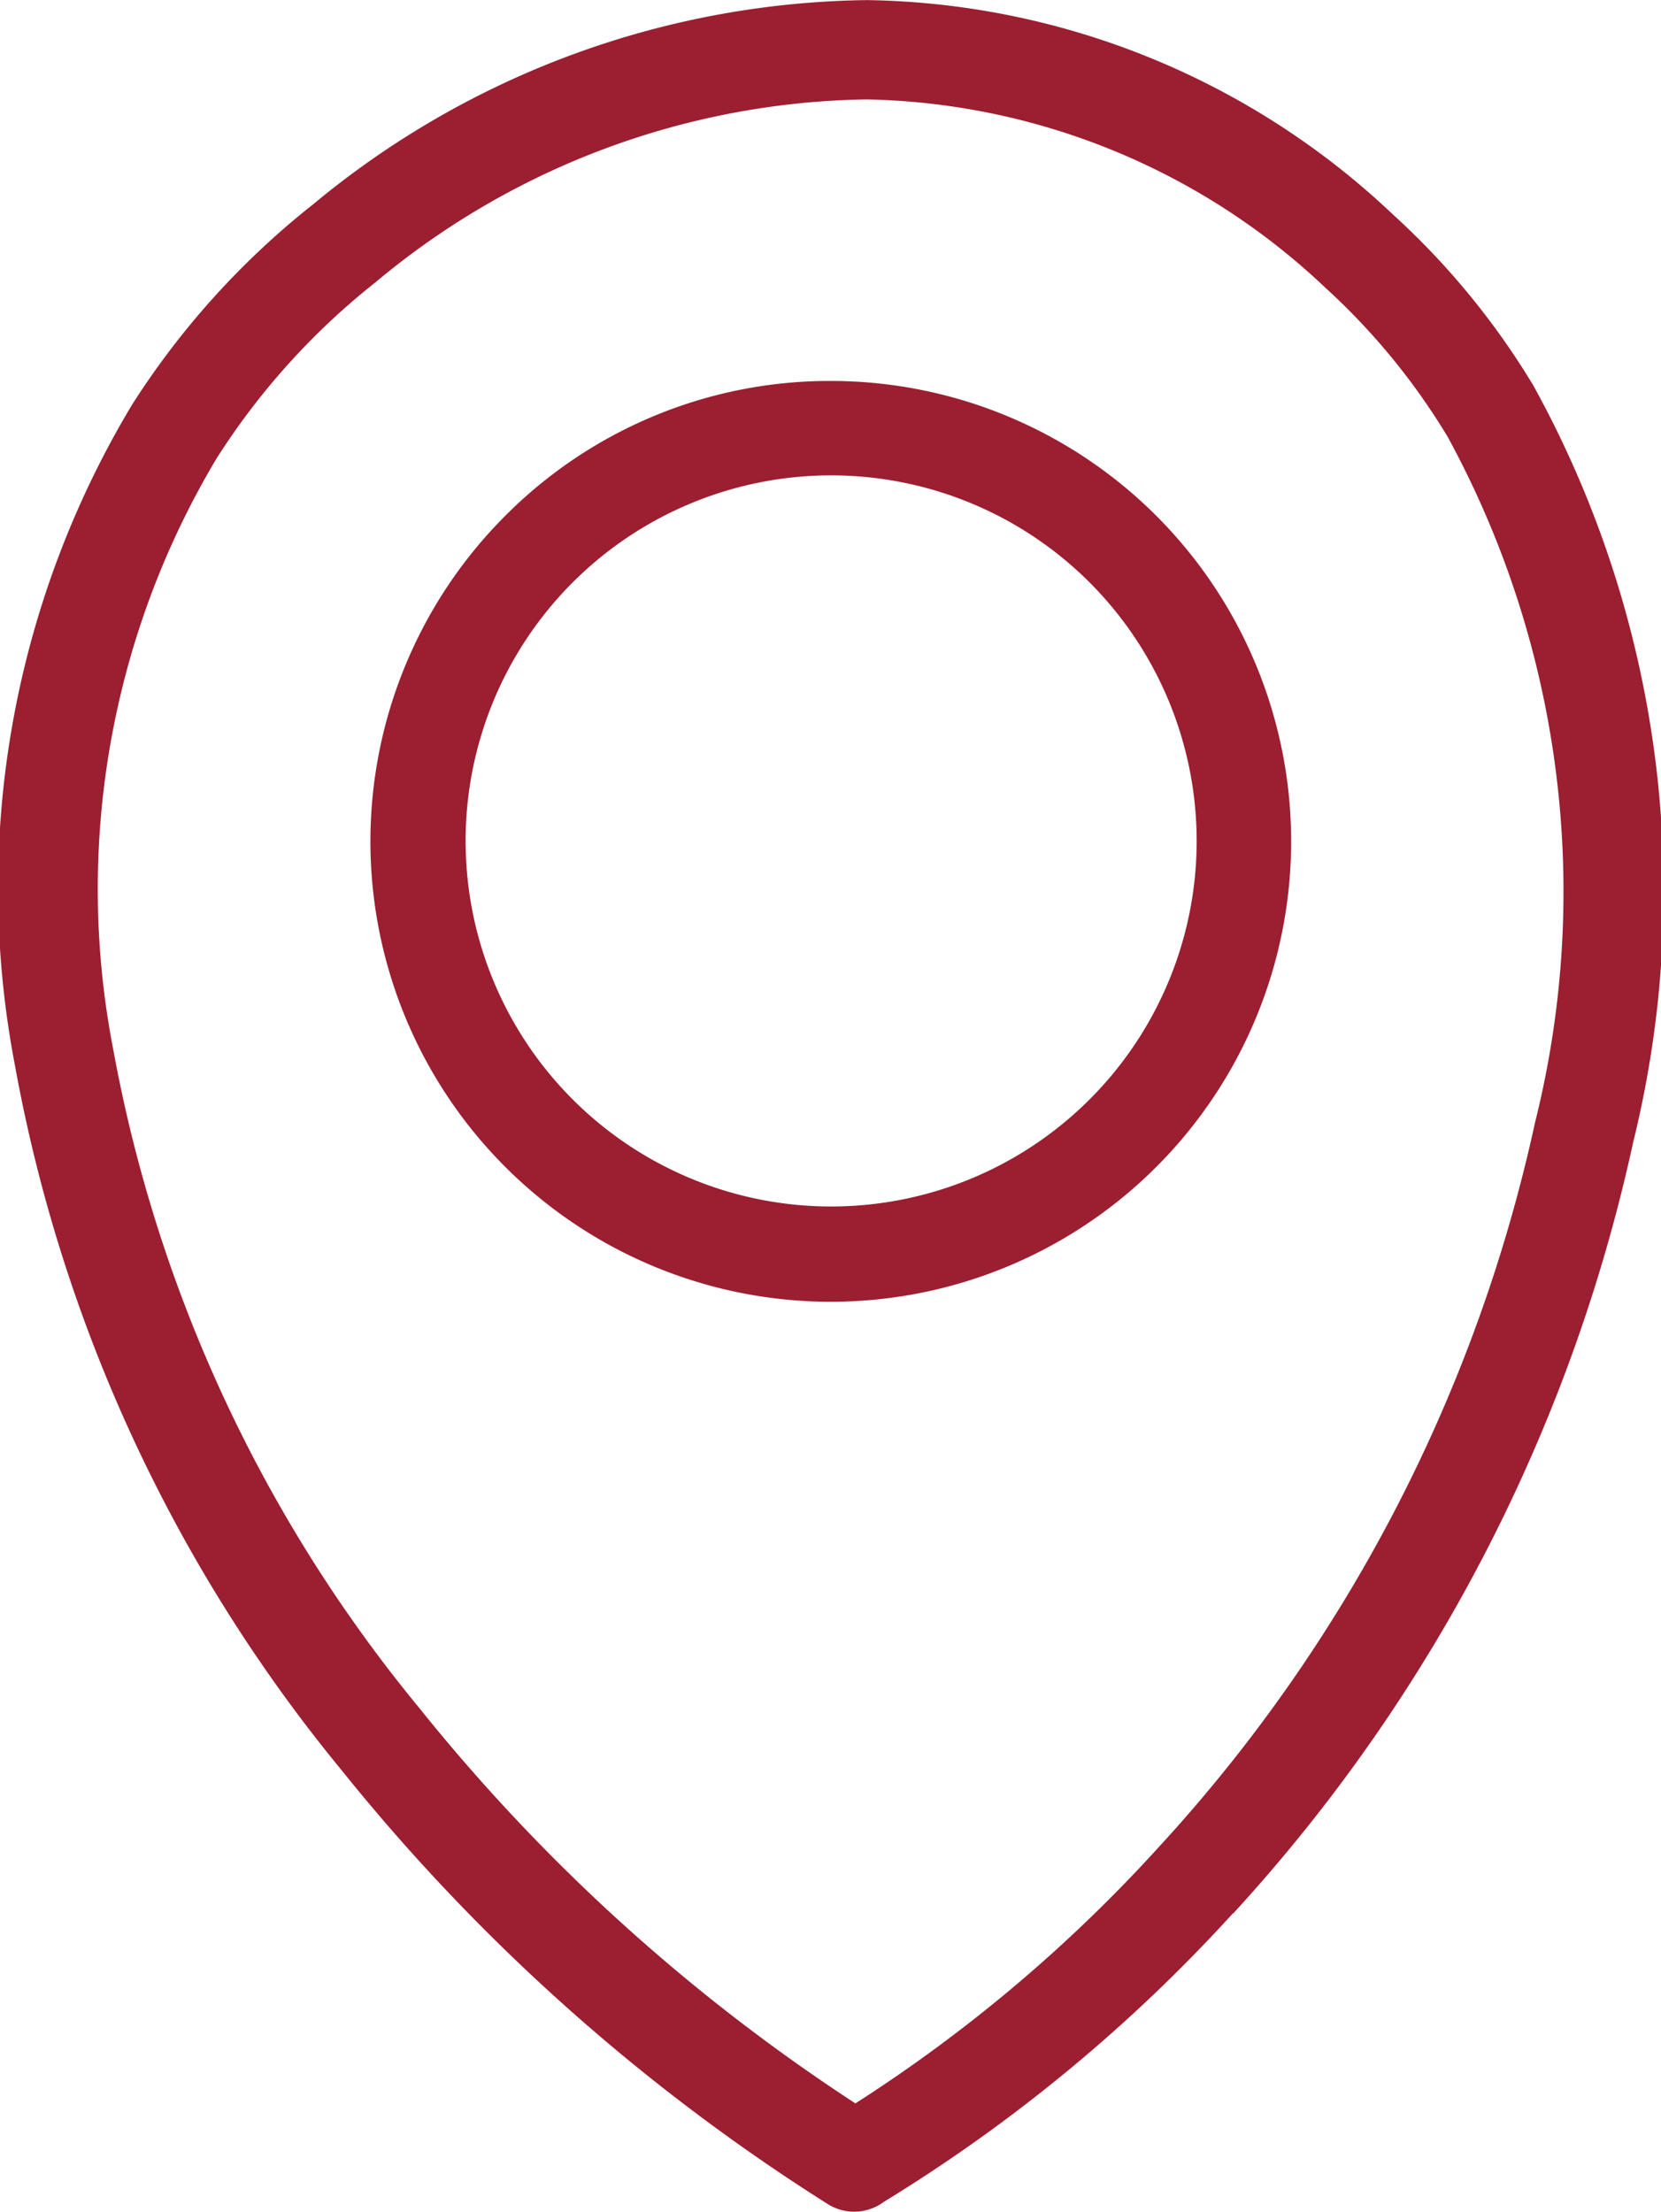
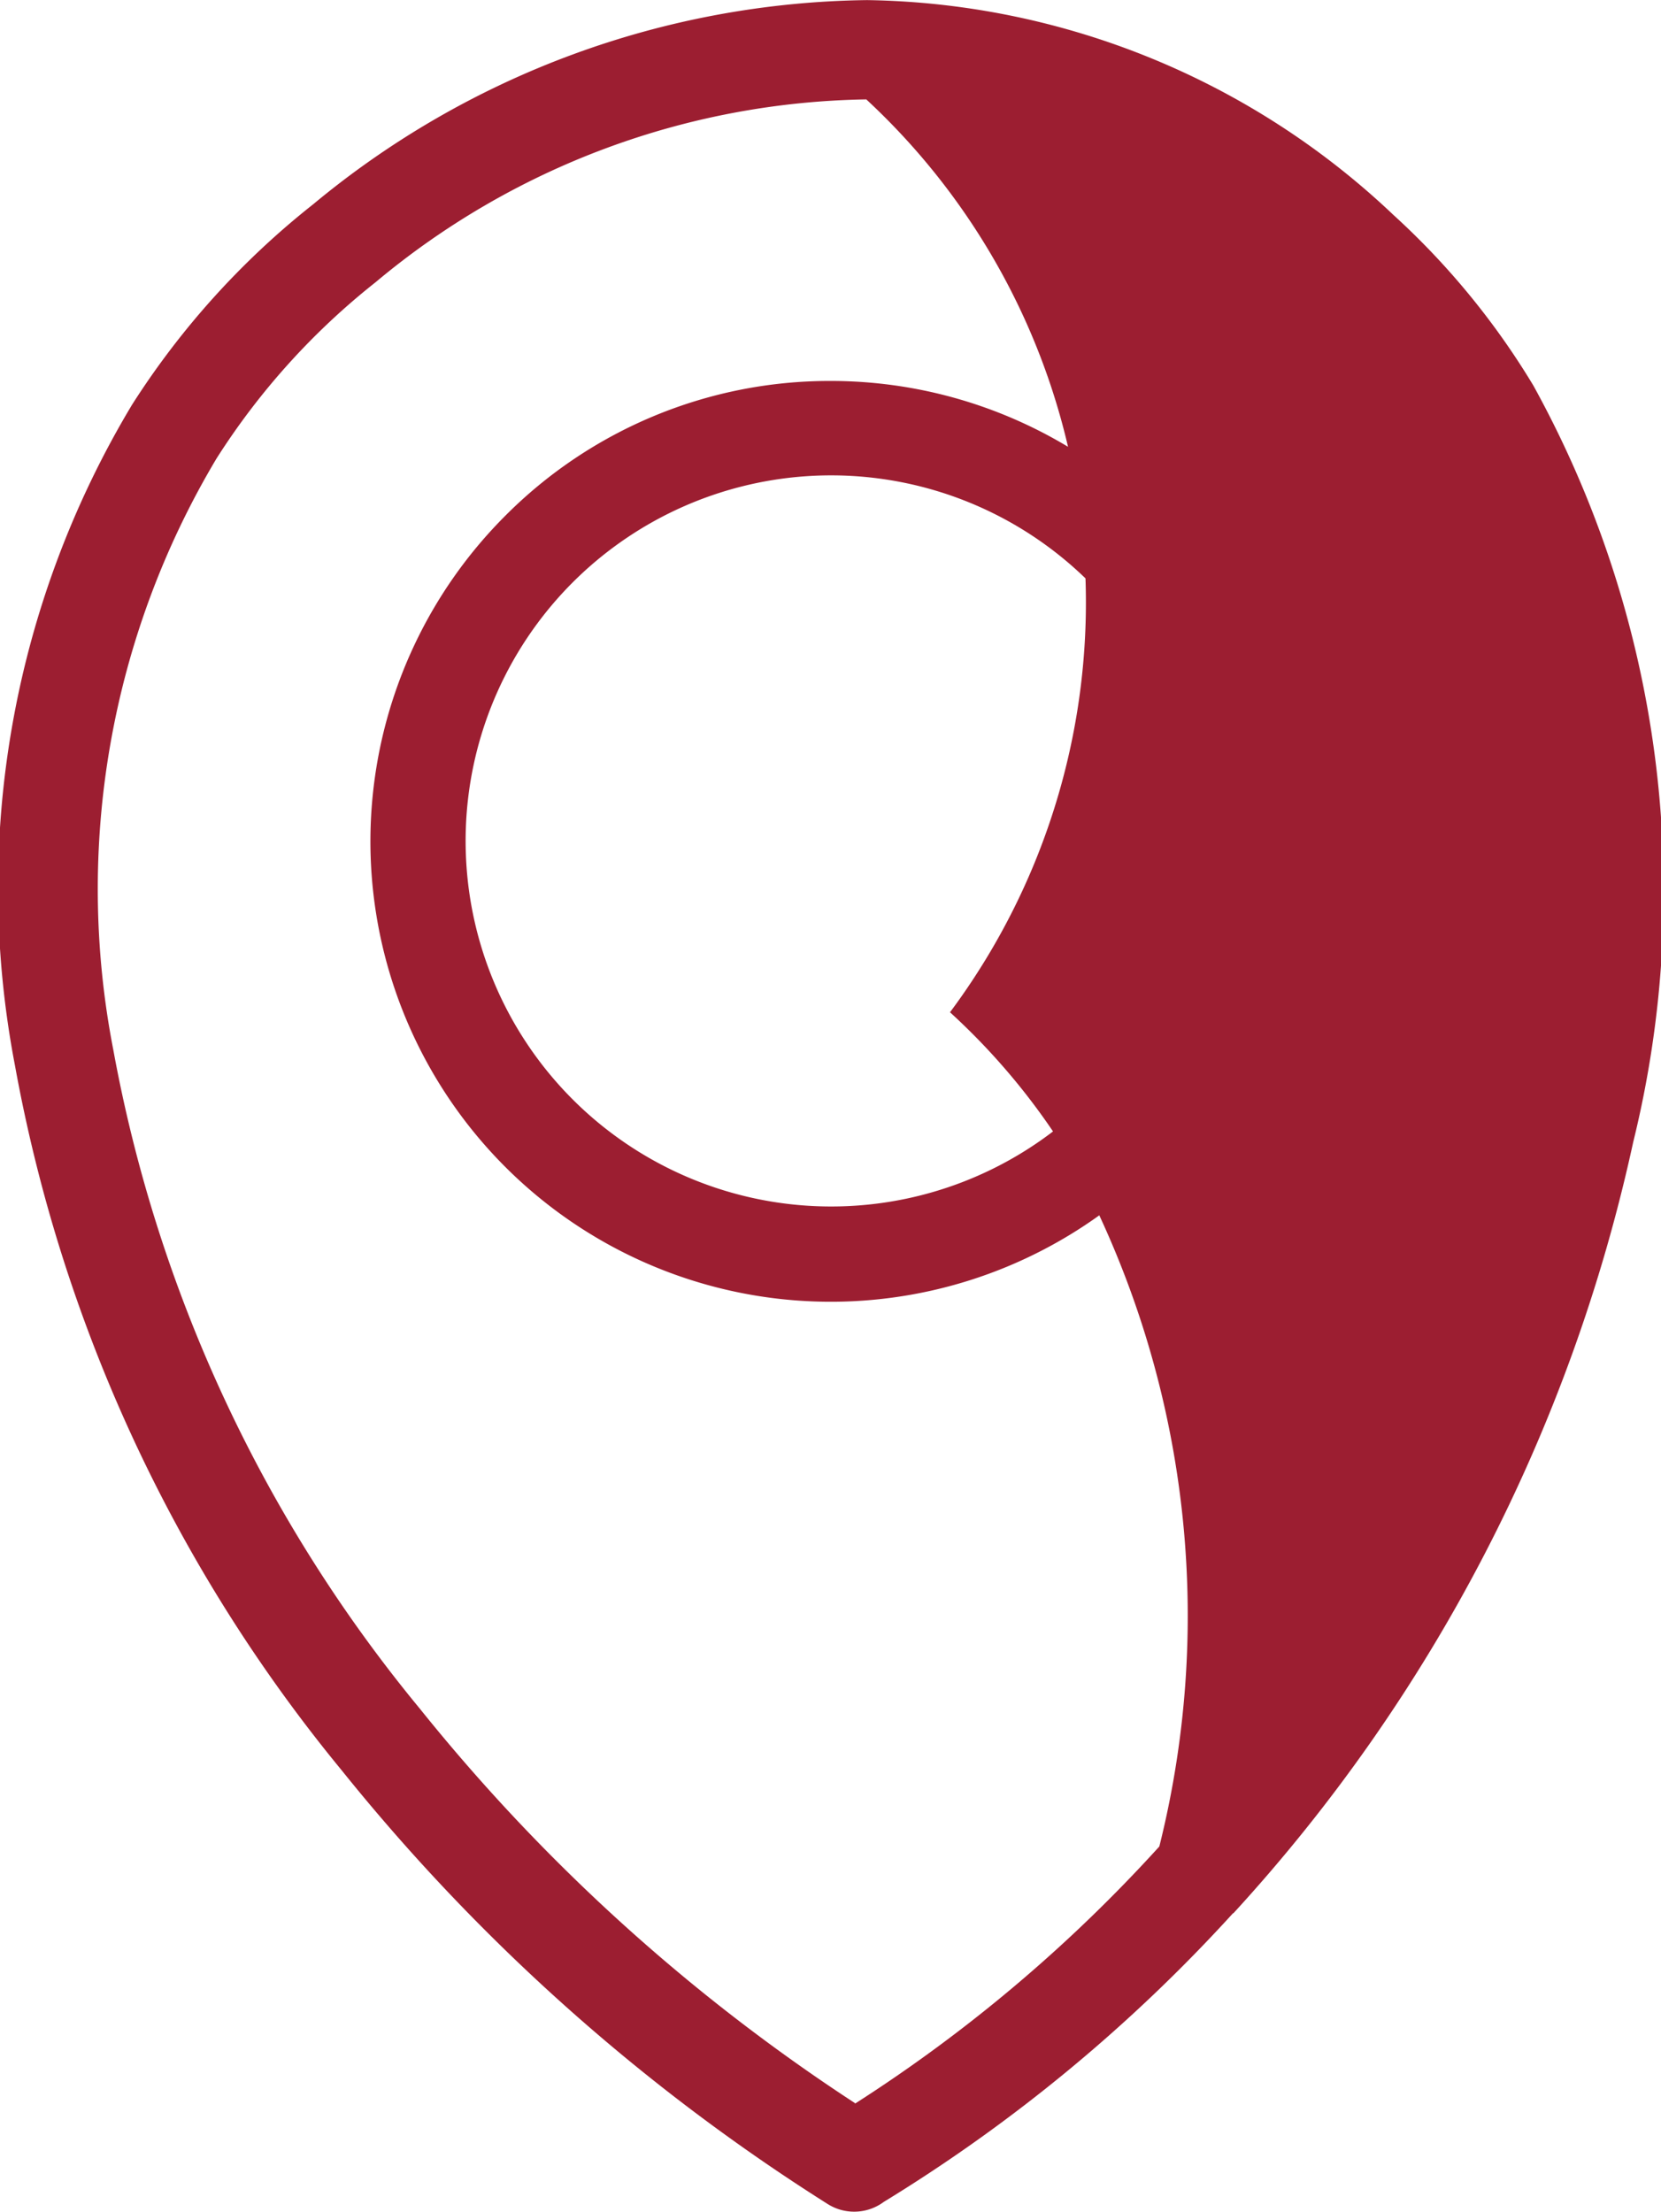
<svg xmlns="http://www.w3.org/2000/svg" width="16.727" height="22.276" viewBox="0 0 16.727 22.276">
  <g id="maps-pin-line-icon" transform="translate(0)">
-     <path id="Path_134" data-name="Path 134" d="M8.613,21.183a15.18,15.18,0,0,0,3.067-2.591A15.707,15.707,0,0,0,15.464,11.3a9.573,9.573,0,0,0-.879-6.9,6.731,6.731,0,0,0-1.229-1.5A6.906,6.906,0,0,0,8.729,1,7.881,7.881,0,0,0,3.786,2.842a7.16,7.16,0,0,0-1.6,1.773A8.457,8.457,0,0,0,1.146,10.57a14.528,14.528,0,0,0,3.089,6.637,18.777,18.777,0,0,0,4.384,3.972l-.005,0ZM8.367,3.835A4.636,4.636,0,1,1,5.093,5.193,4.608,4.608,0,0,1,8.367,3.835ZM10.974,5.86a3.681,3.681,0,1,0,1.082,2.607A3.687,3.687,0,0,0,10.974,5.86Zm1.452,13.4a16.141,16.141,0,0,1-3.521,2.911.5.5,0,0,1-.567.02,19.911,19.911,0,0,1-4.893-4.367,15.533,15.533,0,0,1-3.29-7.1,9.453,9.453,0,0,1,1.18-6.65A8.163,8.163,0,0,1,3.16,2.055,8.894,8.894,0,0,1,8.737,0a7.868,7.868,0,0,1,5.3,2.163,7.684,7.684,0,0,1,1.41,1.719A10.547,10.547,0,0,1,16.452,11.5a16.753,16.753,0,0,1-4.021,7.759l-.005.009Z" transform="translate(-0.005 0.001)" fill="#9c1e31" />
+     <path id="Path_134" data-name="Path 134" d="M8.613,21.183a15.18,15.18,0,0,0,3.067-2.591a9.573,9.573,0,0,0-.879-6.9,6.731,6.731,0,0,0-1.229-1.5A6.906,6.906,0,0,0,8.729,1,7.881,7.881,0,0,0,3.786,2.842a7.16,7.16,0,0,0-1.6,1.773A8.457,8.457,0,0,0,1.146,10.57a14.528,14.528,0,0,0,3.089,6.637,18.777,18.777,0,0,0,4.384,3.972l-.005,0ZM8.367,3.835A4.636,4.636,0,1,1,5.093,5.193,4.608,4.608,0,0,1,8.367,3.835ZM10.974,5.86a3.681,3.681,0,1,0,1.082,2.607A3.687,3.687,0,0,0,10.974,5.86Zm1.452,13.4a16.141,16.141,0,0,1-3.521,2.911.5.5,0,0,1-.567.02,19.911,19.911,0,0,1-4.893-4.367,15.533,15.533,0,0,1-3.29-7.1,9.453,9.453,0,0,1,1.18-6.65A8.163,8.163,0,0,1,3.16,2.055,8.894,8.894,0,0,1,8.737,0a7.868,7.868,0,0,1,5.3,2.163,7.684,7.684,0,0,1,1.41,1.719A10.547,10.547,0,0,1,16.452,11.5a16.753,16.753,0,0,1-4.021,7.759l-.005.009Z" transform="translate(-0.005 0.001)" fill="#9c1e31" />
  </g>
</svg>